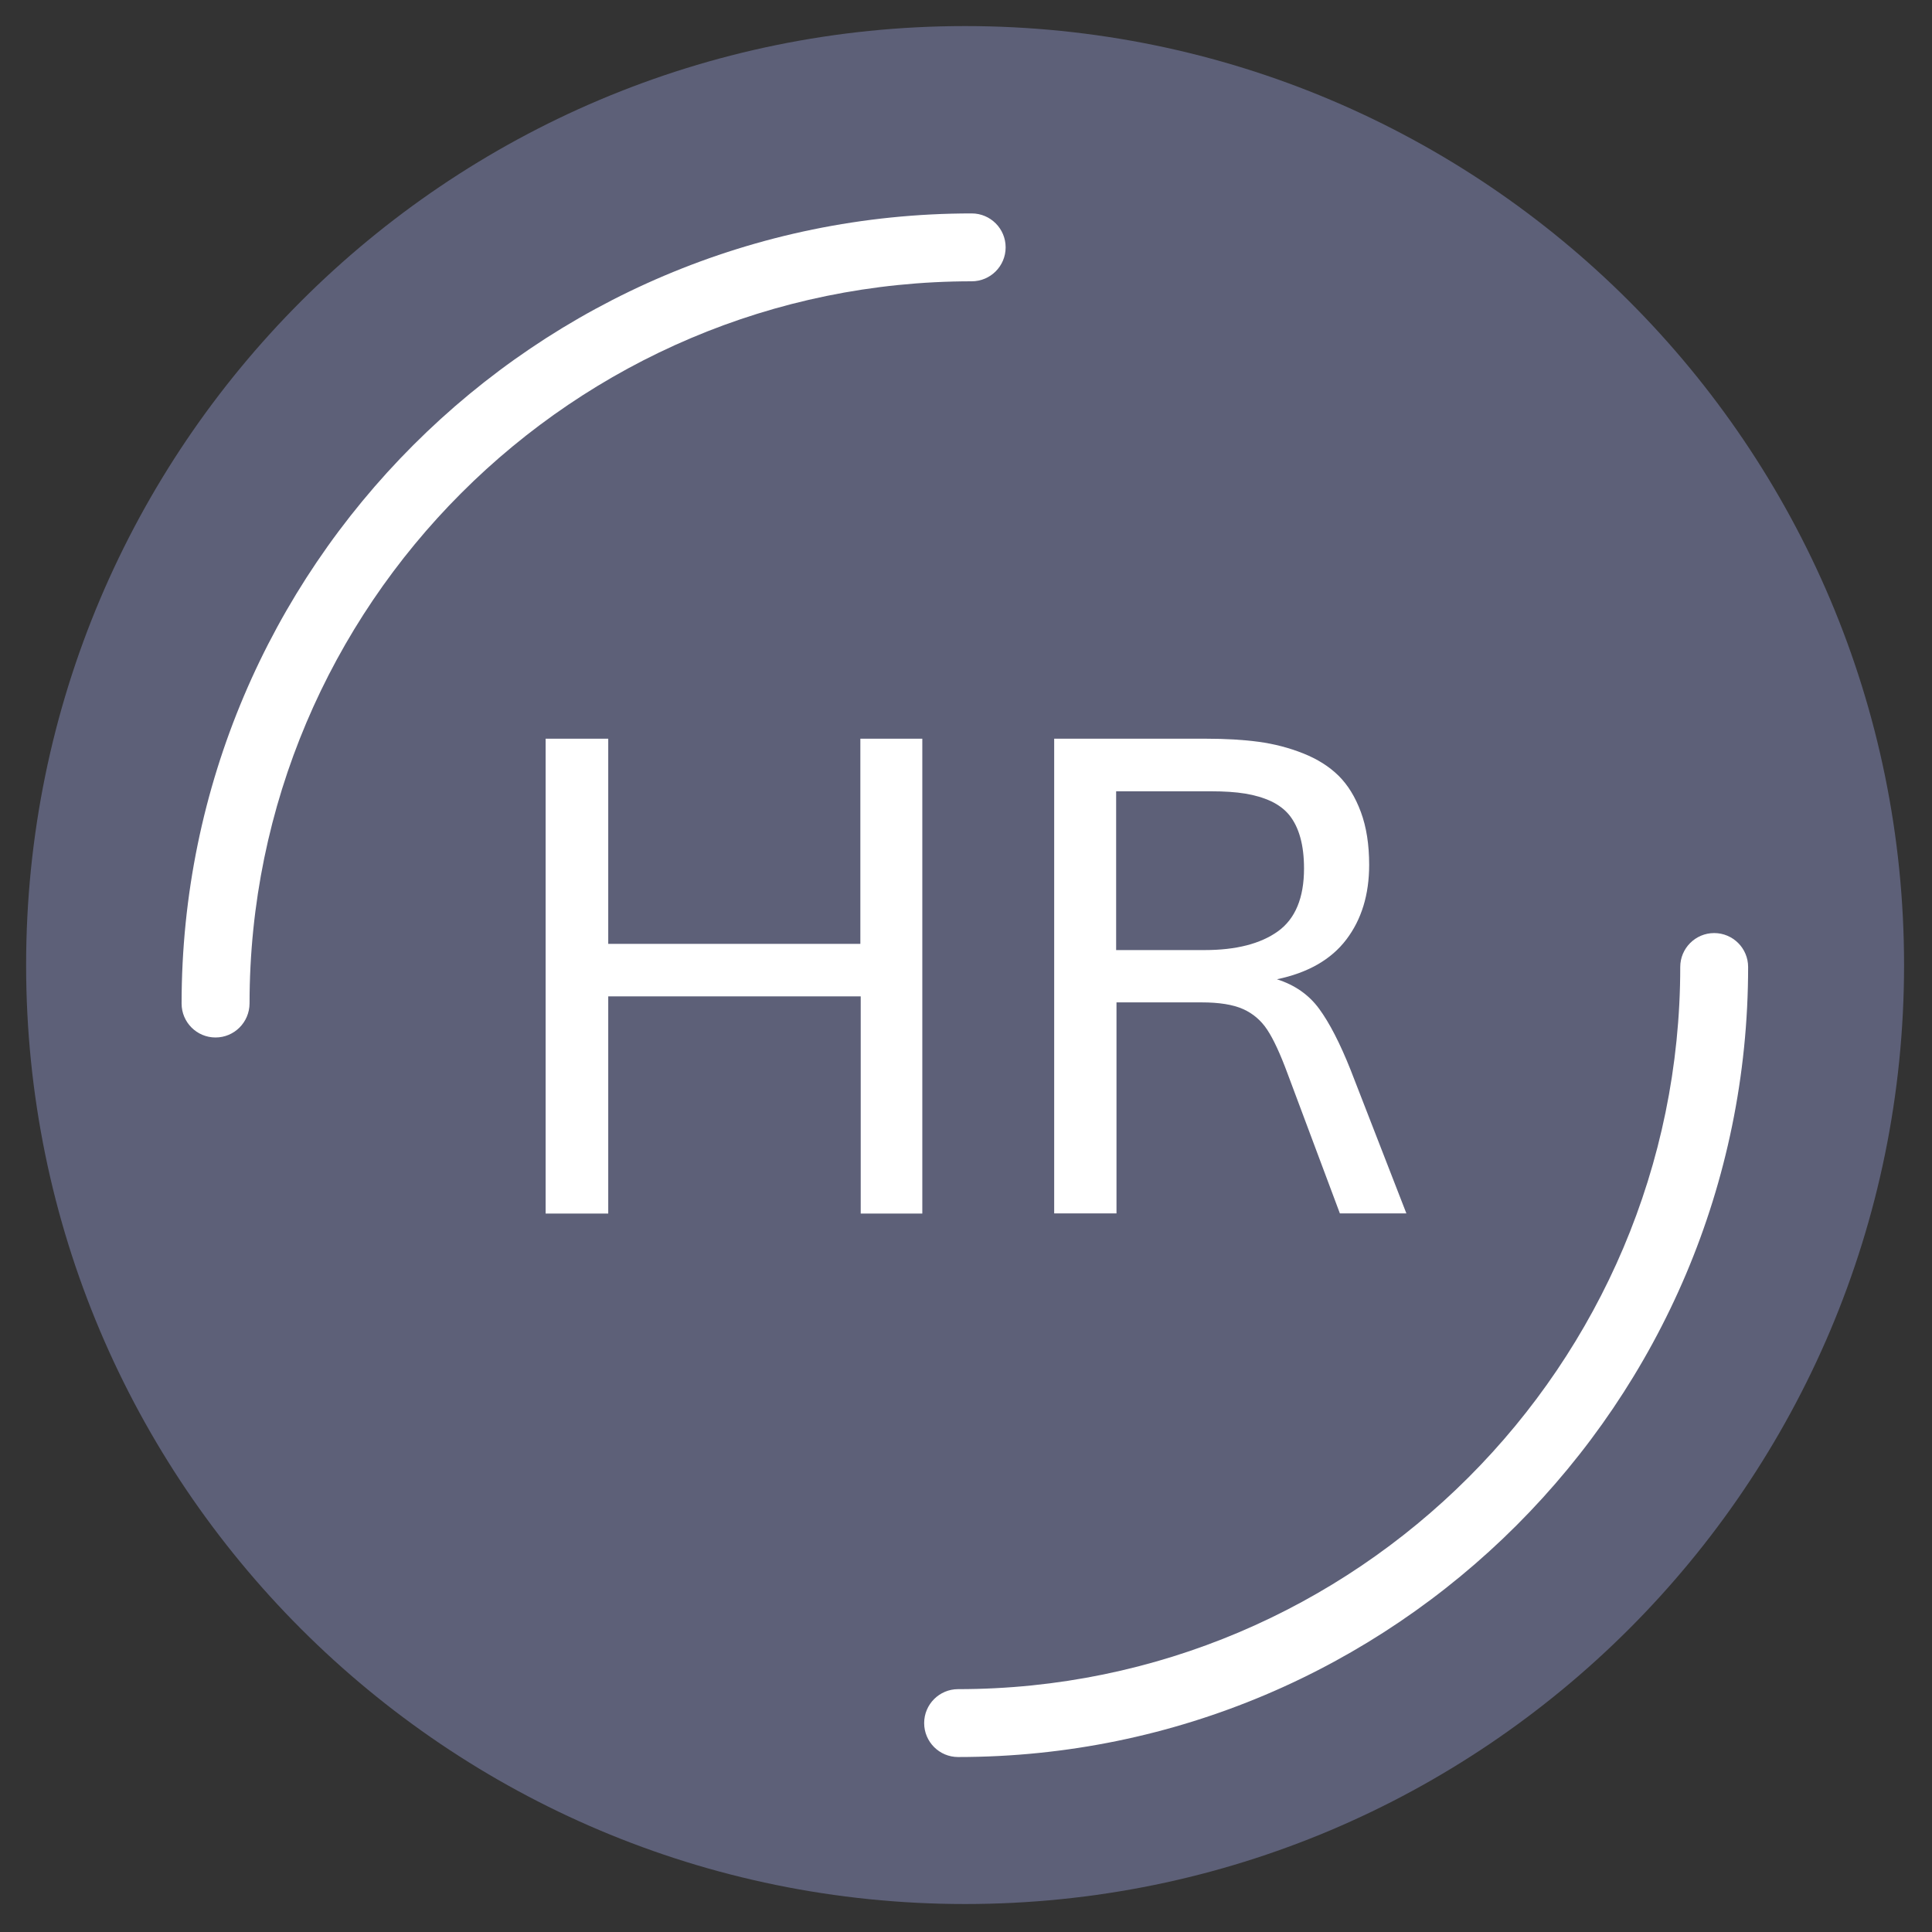
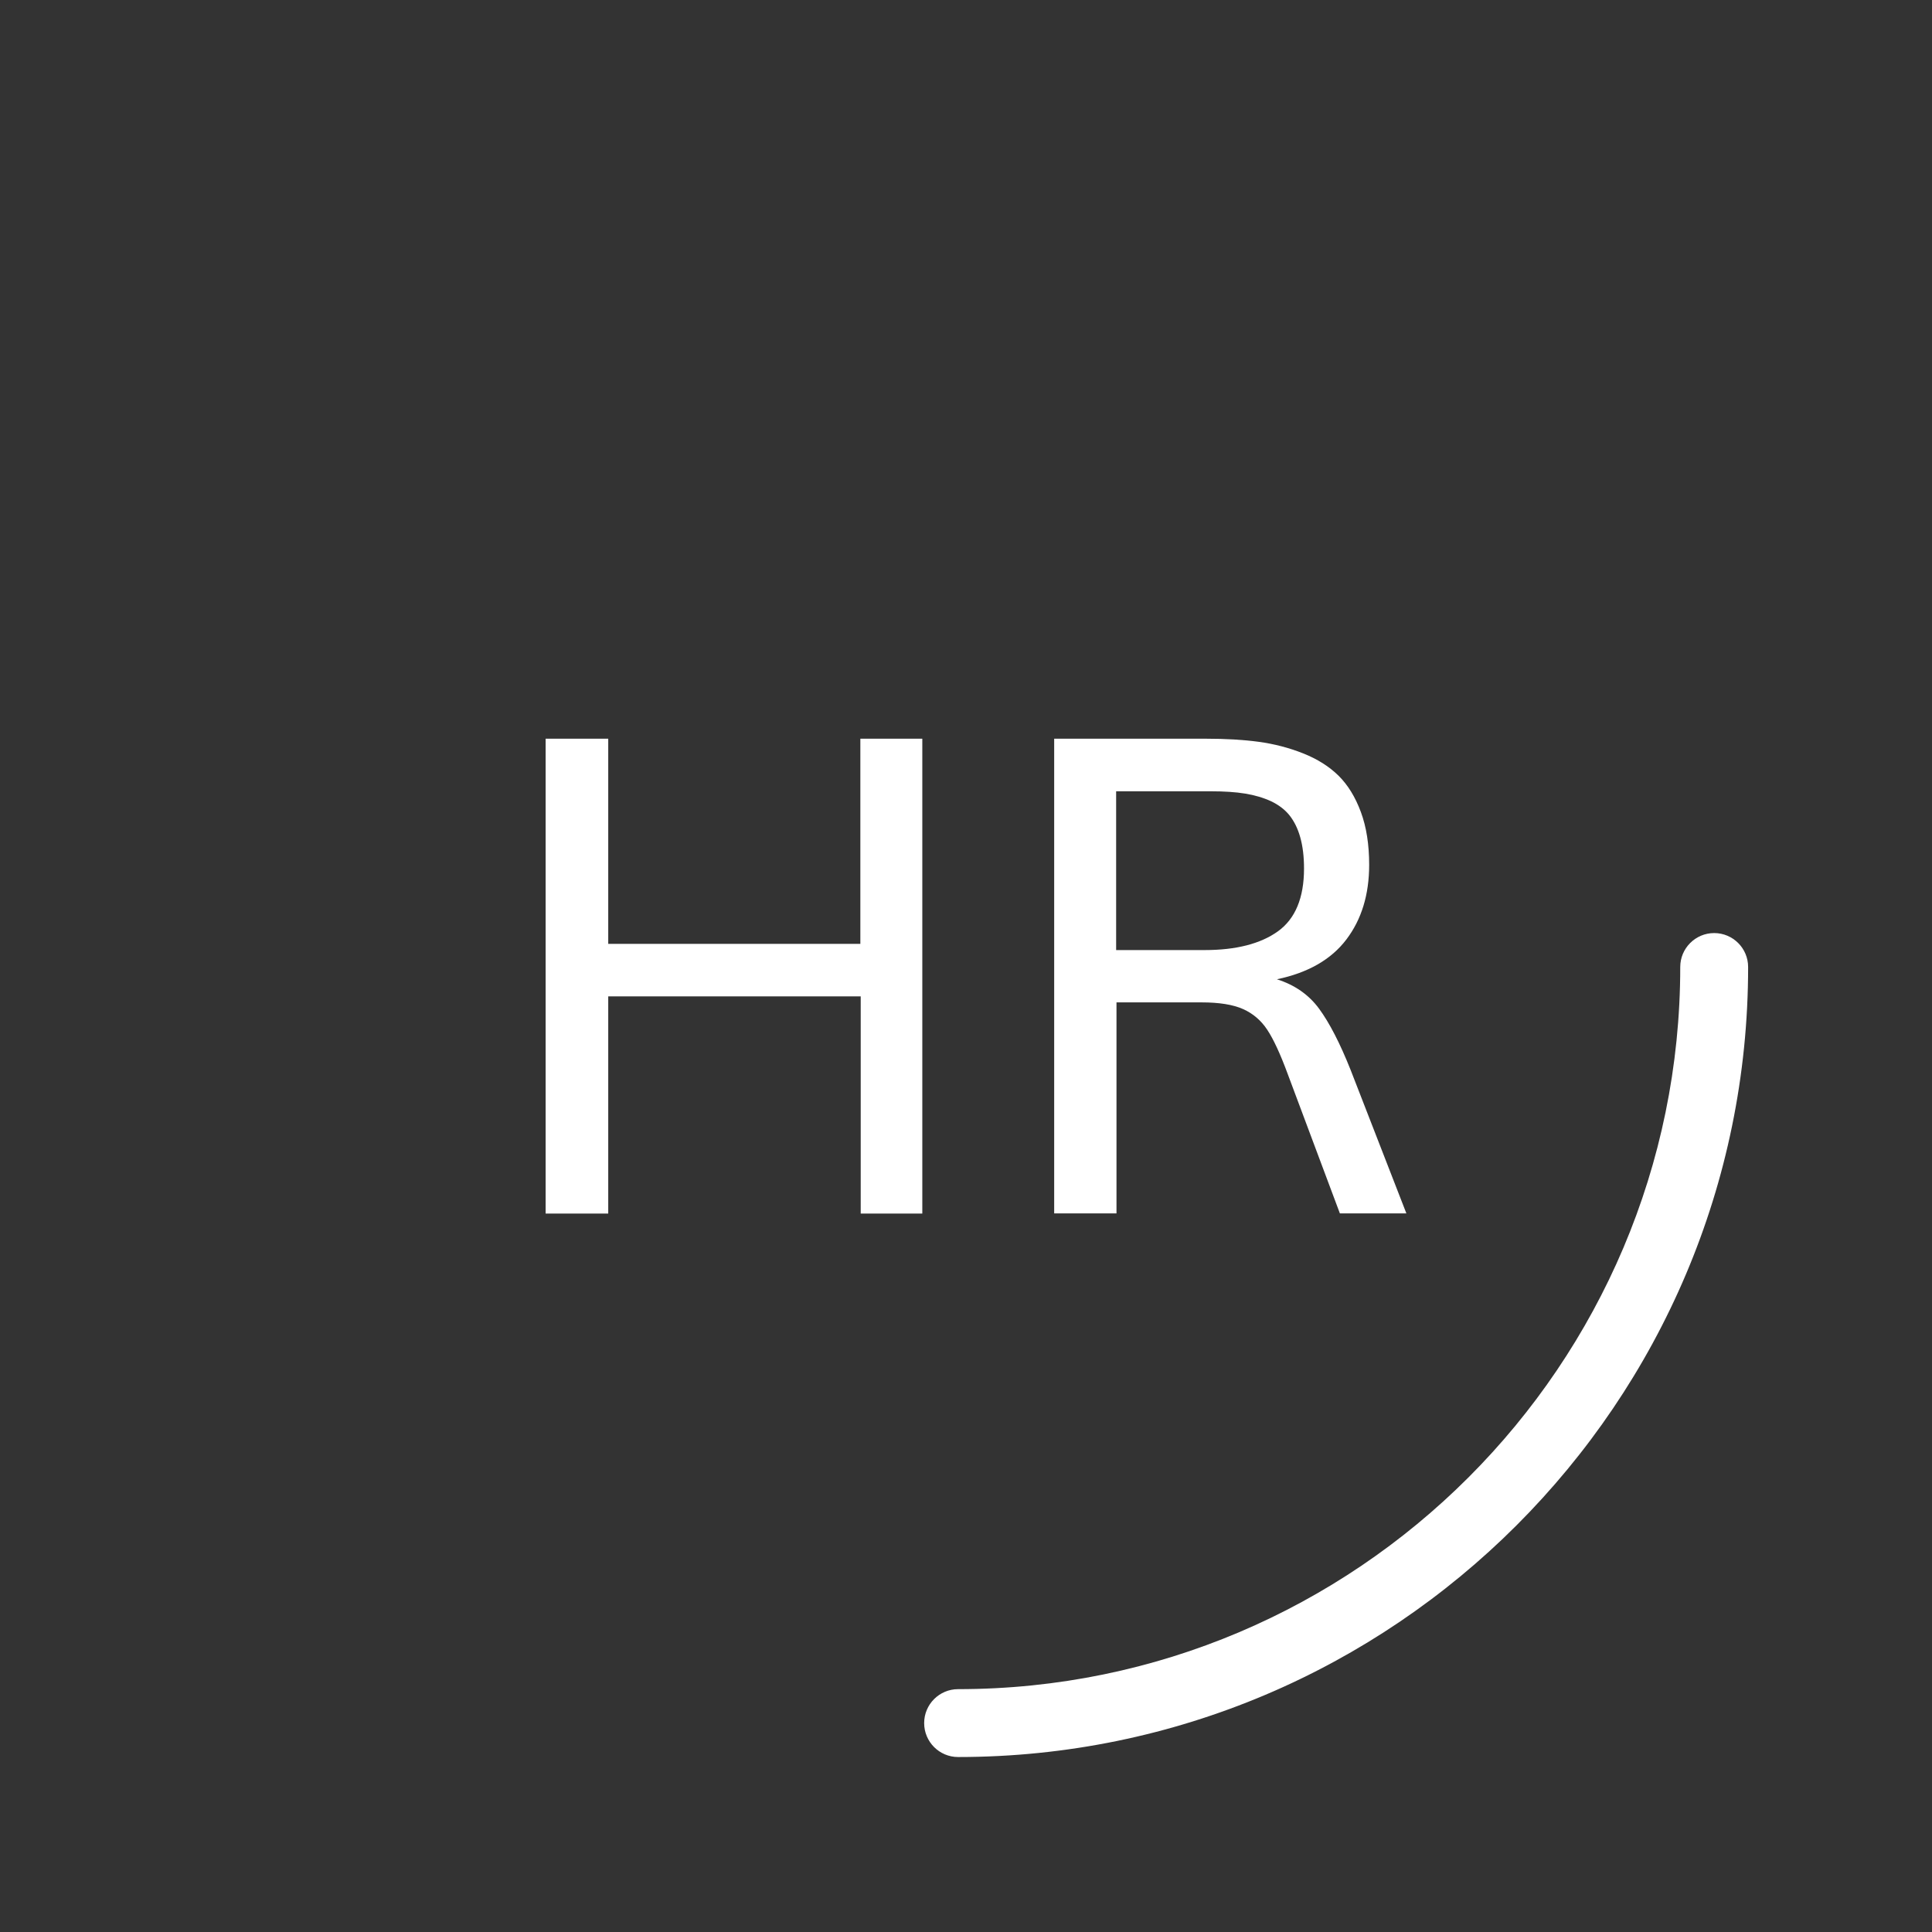
<svg xmlns="http://www.w3.org/2000/svg" width="100%" height="100%" viewBox="0 0 995 995" version="1.1" xml:space="preserve" style="fill-rule:evenodd;clip-rule:evenodd;stroke-linejoin:round;stroke-miterlimit:2;">
  <rect x="0" y="0" width="995" height="995" fill="#333333" stroke="none" />
  <g>
    <g transform="matrix(8.333,0,0,8.333,497.033,13.429)">
-       <path d="M0,116.064C32.047,116.064 58.032,90.085 58.032,58.032C58.032,25.985 32.047,0 0,0C-32.047,0 -58.032,25.985 -58.032,58.032C-58.032,90.085 -32.047,116.064 0,116.064" style="fill:rgb(93,96,120);fill-rule:nonzero;" />
-     </g>
+       </g>
    <g transform="matrix(8.333,0,0,8.333,493.426,480.538)">
      <path d="M0,50.924C-1.158,50.924 -2.097,49.985 -2.097,48.826C-2.097,47.668 -1.158,46.729 0,46.729C24.613,46.729 44.632,26.704 44.632,2.097C44.632,0.939 45.571,0 46.729,0C47.888,0 48.827,0.939 48.827,2.097C48.832,29.016 26.93,50.924 0,50.924" style="fill:white;fill-rule:nonzero;" />
    </g>
    <g transform="matrix(8.333,0,0,8.333,110.998,109.915)">
-       <path d="M0,50.93C-1.158,50.93 -2.097,49.991 -2.097,48.832C-2.097,21.908 19.811,0 46.735,0C47.893,0 48.832,0.939 48.832,2.097C48.832,3.256 47.893,4.195 46.735,4.195C22.122,4.195 2.103,24.22 2.103,48.826C2.097,49.991 1.158,50.93 0,50.93" style="fill:white;fill-rule:nonzero;" />
-     </g>
+       </g>
    <g transform="matrix(8.333,0,0,8.333,281.007,380.439)">
      <path d="M0,29.348L0,0L3.869,0L3.869,12.68L19.451,12.68L19.451,0L23.28,0L23.28,29.348L19.473,29.348L19.473,15.925L3.869,15.925L3.869,29.348L0,29.348Z" style="fill:white;fill-rule:nonzero;" />
    </g>
    <g transform="matrix(8.333,0,0,8.333,574.822,516.146)">
      <path d="M0,-3.222L5.466,-3.222C7.411,-3.222 8.924,-3.61 9.998,-4.38C11.072,-5.151 11.612,-6.45 11.612,-8.26C11.612,-9.003 11.533,-9.643 11.381,-10.183C11.23,-10.729 11.005,-11.179 10.718,-11.544C10.431,-11.904 10.043,-12.197 9.571,-12.422C9.093,-12.641 8.559,-12.798 7.968,-12.894C7.378,-12.99 6.68,-13.035 5.871,-13.035L0,-13.035L0,-3.222ZM-3.829,13.063L-3.829,-16.285L5.562,-16.285C6.771,-16.285 7.85,-16.223 8.806,-16.094C9.762,-15.964 10.678,-15.728 11.556,-15.379C12.433,-15.031 13.164,-14.57 13.743,-14.002C14.323,-13.428 14.783,-12.68 15.126,-11.752C15.469,-10.825 15.638,-9.739 15.638,-8.491C15.638,-6.646 15.166,-5.111 14.227,-3.874C13.288,-2.637 11.854,-1.816 9.936,-1.417C11.039,-1.068 11.91,-0.461 12.545,0.405C13.181,1.271 13.833,2.531 14.491,4.184L17.938,13.052L13.828,13.052L10.6,4.426C10.144,3.189 9.723,2.283 9.34,1.704C8.958,1.125 8.457,0.697 7.839,0.422C7.22,0.147 6.365,0.011 5.28,0.011L0.022,0.011L0.022,13.052L-3.829,13.052L-3.829,13.063Z" style="fill:white;fill-rule:nonzero;" />
    </g>
  </g>
</svg>